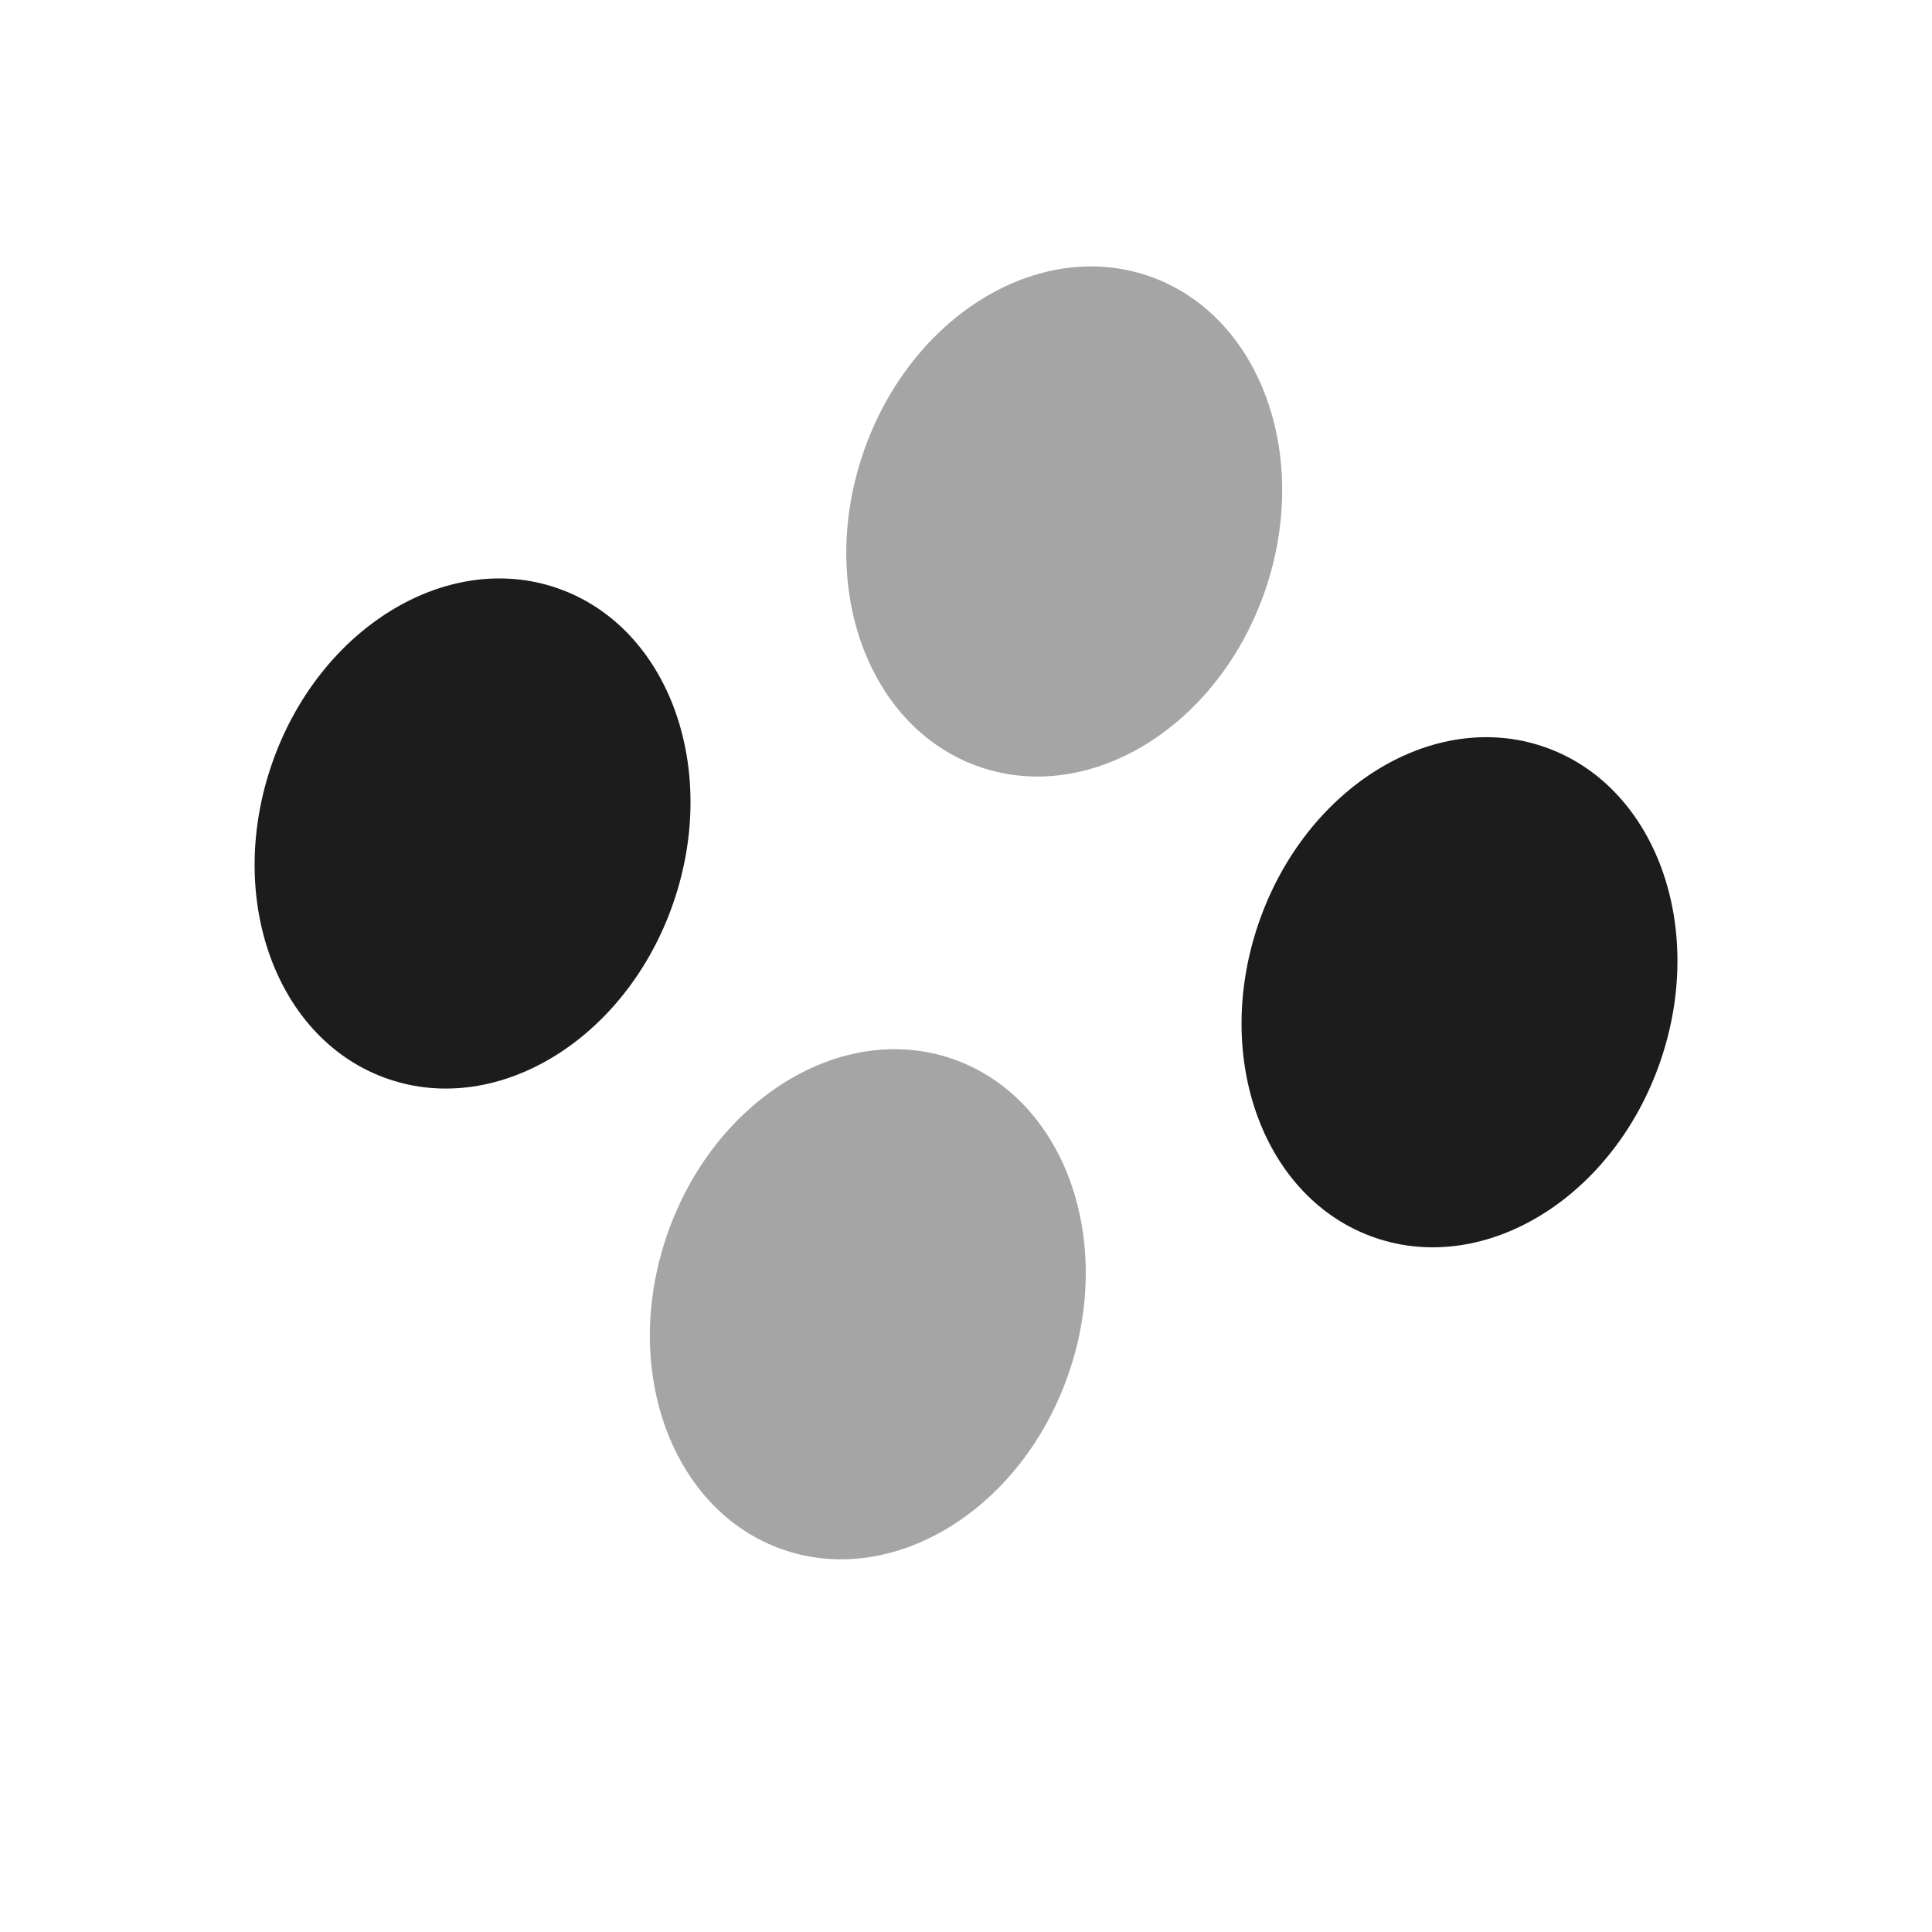
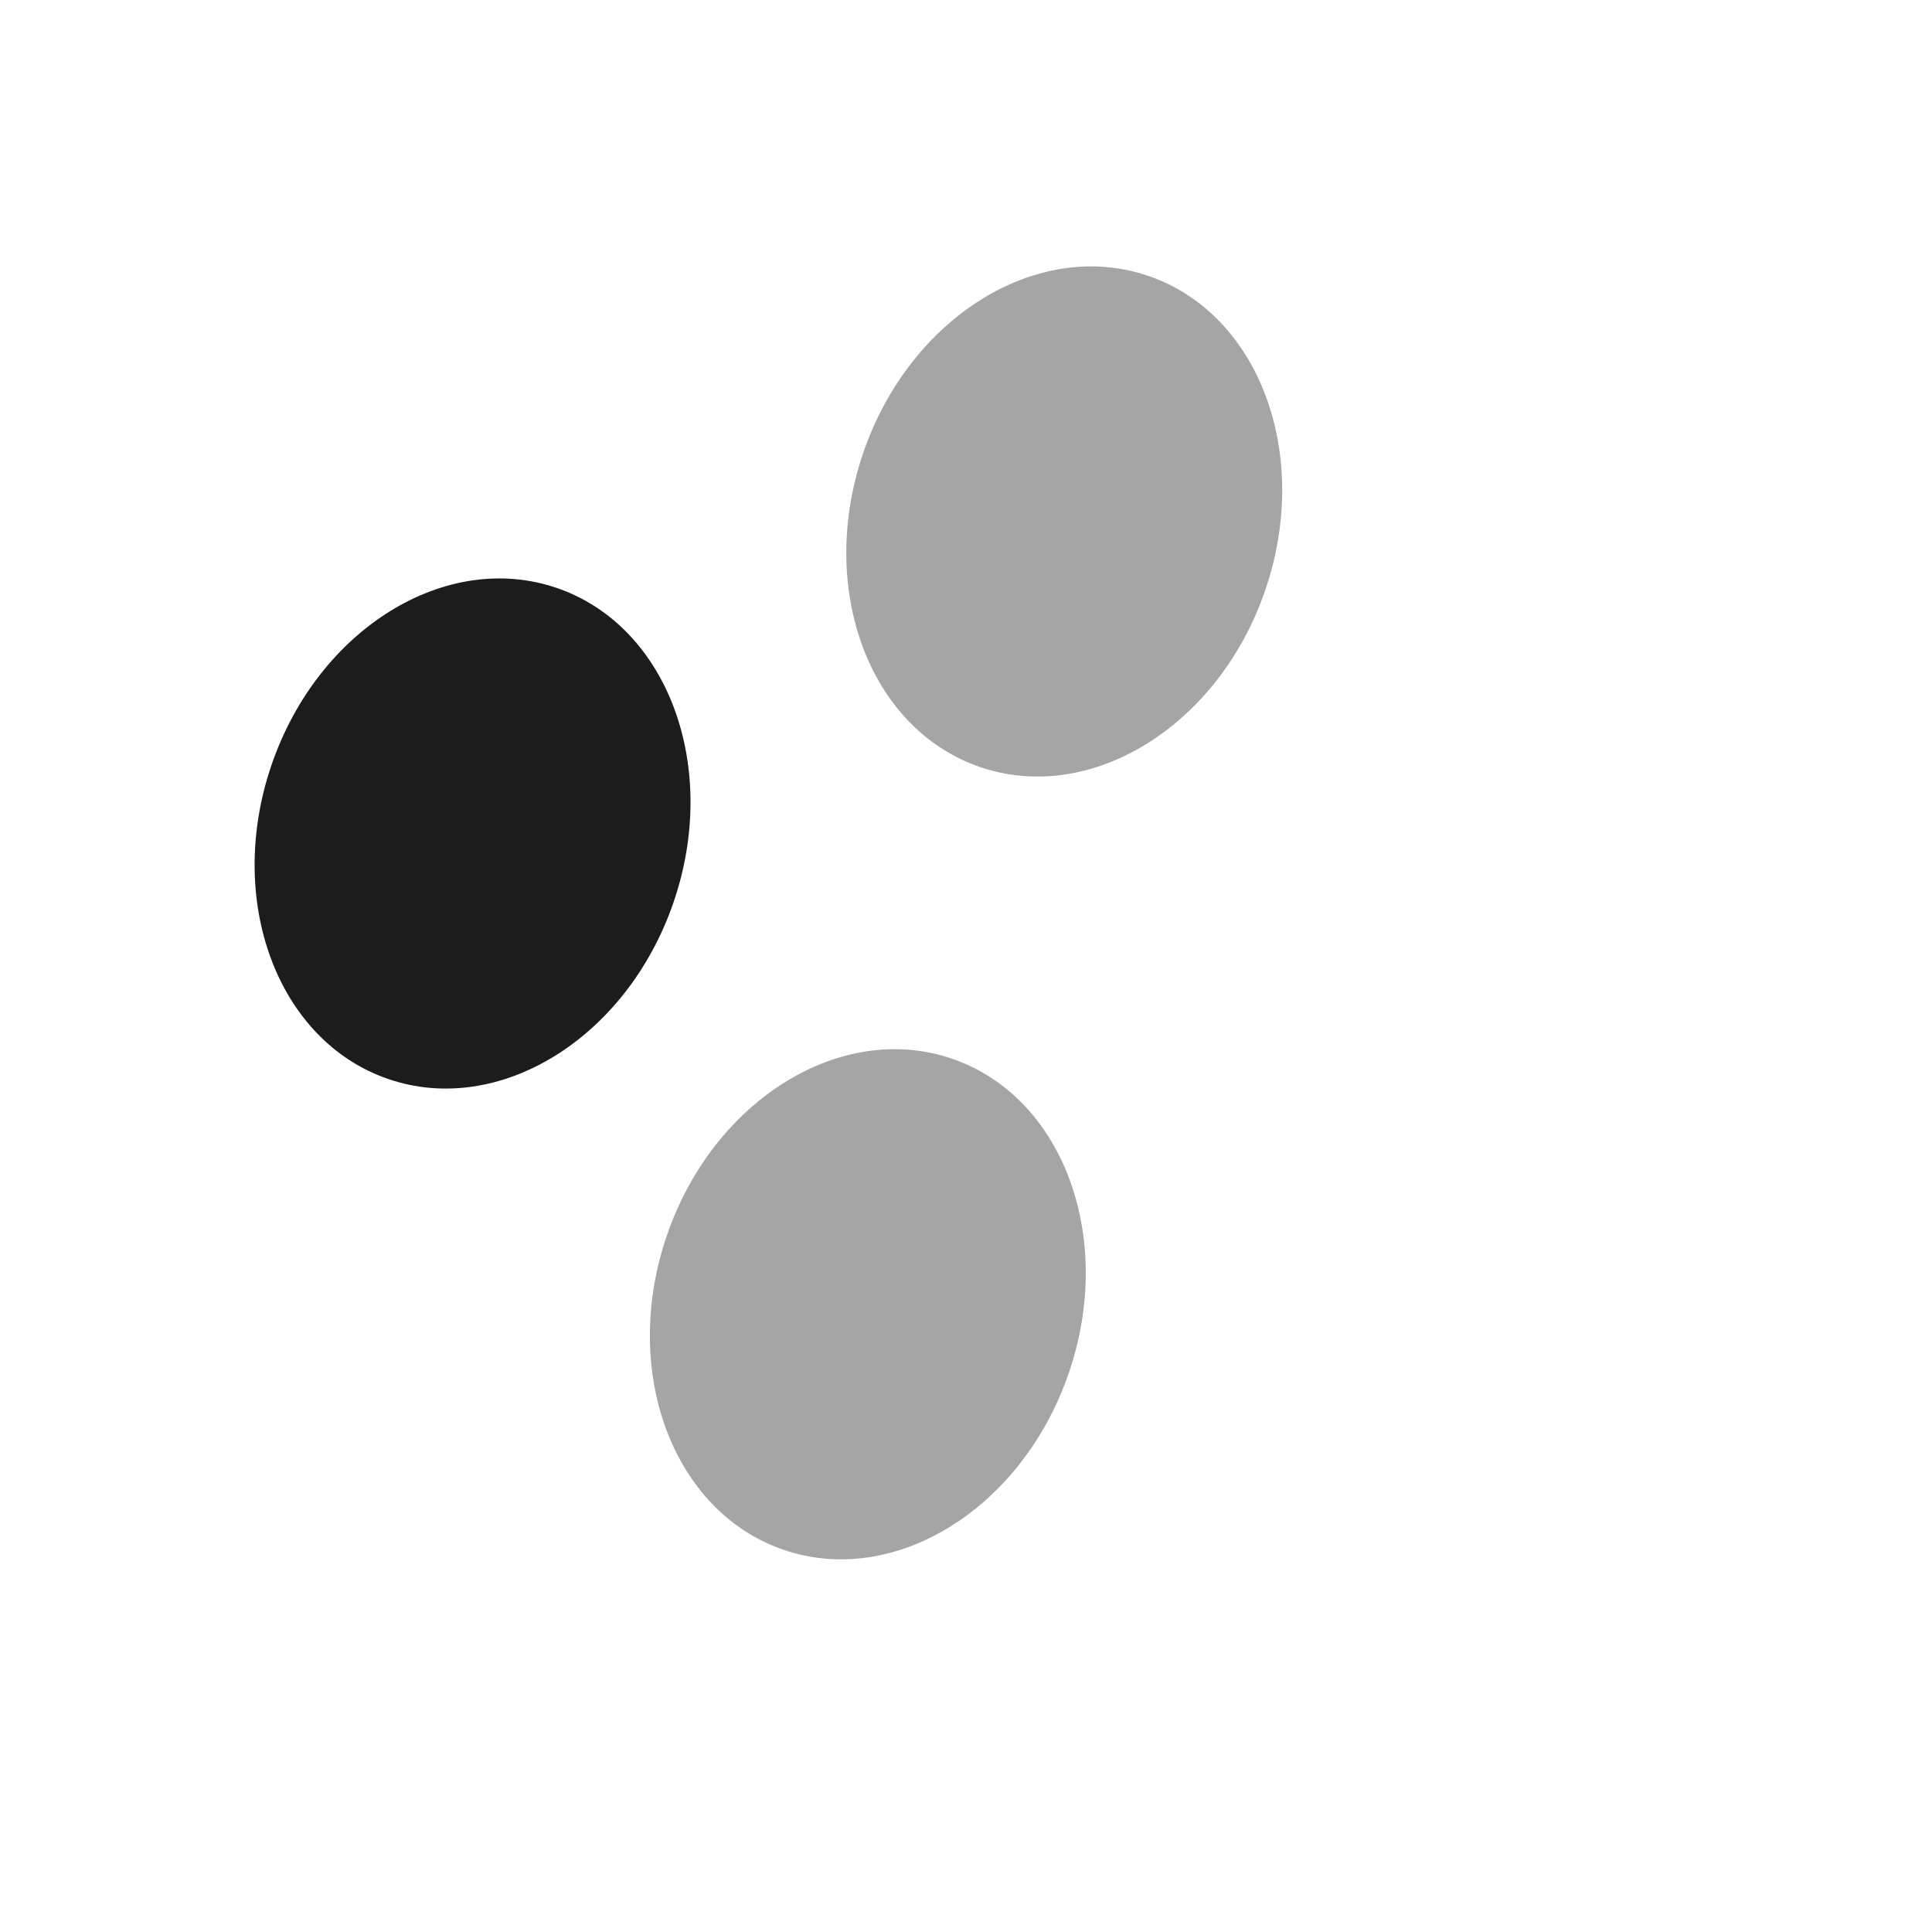
<svg xmlns="http://www.w3.org/2000/svg" width="36" height="36" viewBox="0 0 36 36">
  <g id="icon-pattern" transform="translate(-17 -375)">
    <rect id="長方形_122" data-name="長方形 122" width="36" height="36" transform="translate(17 375)" fill="#fff" opacity="0" />
    <g id="グループ_486" data-name="グループ 486" transform="translate(3.989 0.762)">
      <ellipse id="楕円形_151" data-name="楕円形 151" cx="3.958" cy="4.837" rx="3.958" ry="4.837" transform="translate(19.649 383.907) rotate(19)" fill="#1c1c1c" />
      <ellipse id="楕円形_152" data-name="楕円形 152" cx="3.958" cy="4.837" rx="3.958" ry="4.837" transform="translate(27.014 392.679) rotate(19)" fill="#a5a5a5" />
      <ellipse id="楕円形_153" data-name="楕円形 153" cx="3.958" cy="4.837" rx="3.958" ry="4.837" transform="translate(30.674 378.093) rotate(19)" fill="#a5a5a5" />
-       <ellipse id="楕円形_154" data-name="楕円形 154" cx="3.958" cy="4.837" rx="3.958" ry="4.837" transform="translate(38.039 386.865) rotate(19)" fill="#1c1c1c" />
    </g>
  </g>
</svg>